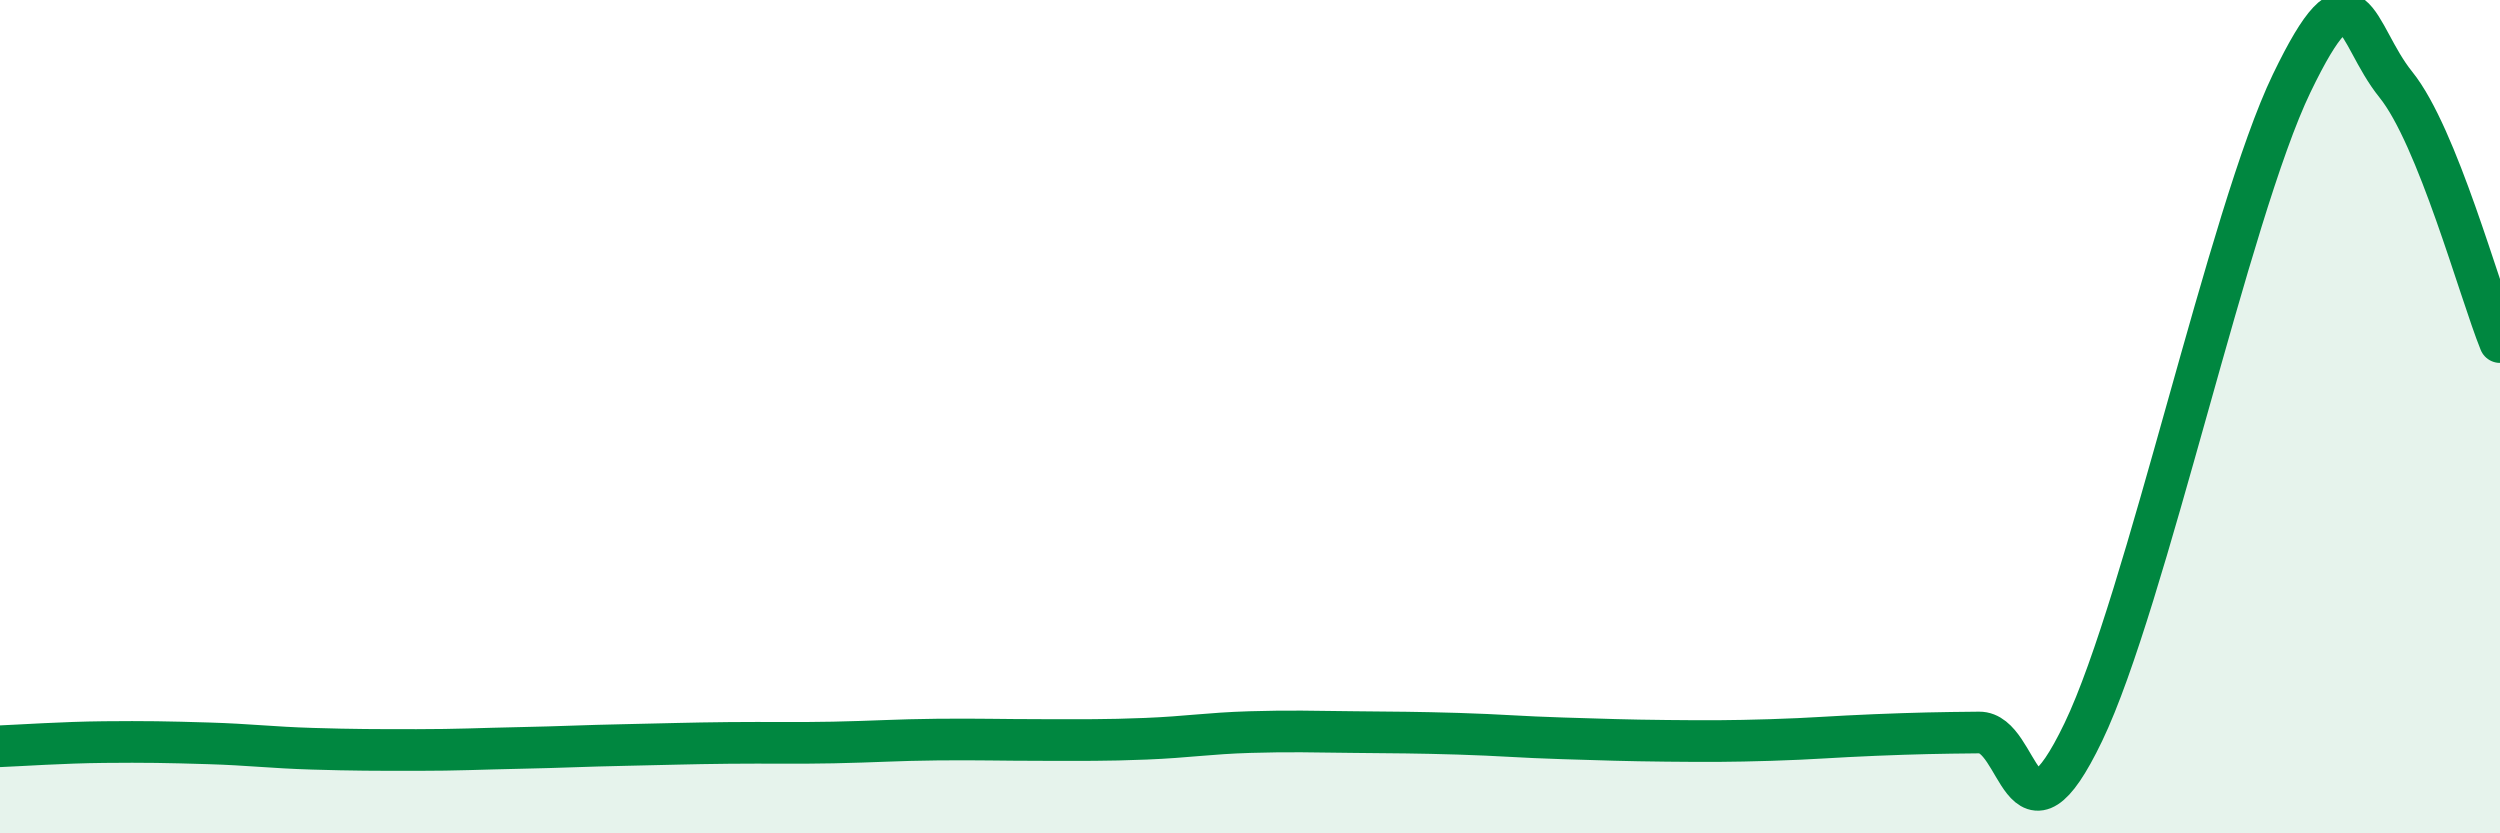
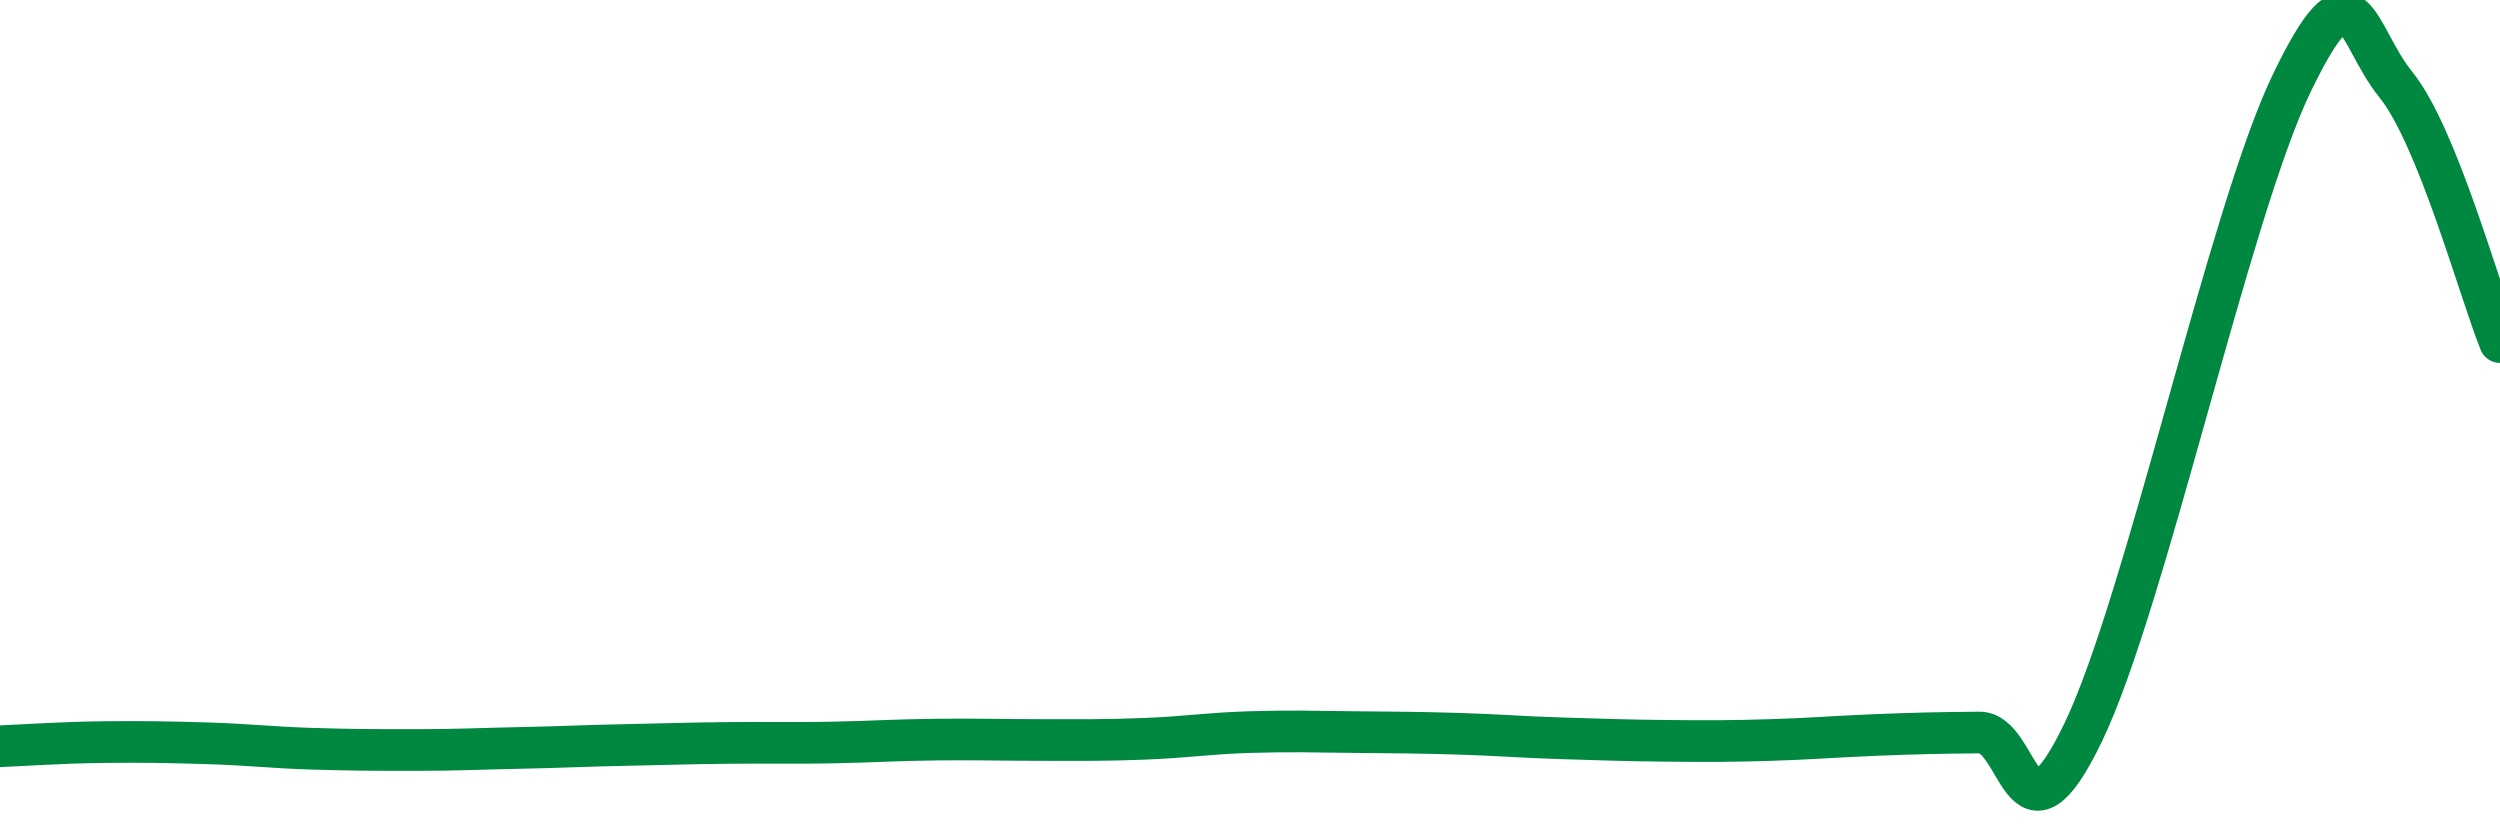
<svg xmlns="http://www.w3.org/2000/svg" width="60" height="20" viewBox="0 0 60 20">
-   <path d="M 0,17.91 C 0.5,17.89 1.5,17.82 2.5,17.81 C 3.5,17.8 4,17.81 5,17.84 C 6,17.87 6.5,17.94 7.5,17.97 C 8.5,18 9,18 10,18 C 11,18 11.5,17.97 12.5,17.95 C 13.5,17.93 14,17.9 15,17.88 C 16,17.86 16.5,17.84 17.5,17.83 C 18.5,17.82 19,17.84 20,17.82 C 21,17.8 21.5,17.76 22.5,17.75 C 23.5,17.74 24,17.76 25,17.76 C 26,17.76 26.5,17.77 27.5,17.73 C 28.5,17.69 29,17.6 30,17.57 C 31,17.54 31.5,17.56 32.5,17.57 C 33.5,17.58 34,17.58 35,17.61 C 36,17.64 36.5,17.69 37.5,17.72 C 38.5,17.75 39,17.77 40,17.78 C 41,17.79 41.5,17.79 42.5,17.76 C 43.5,17.73 44,17.68 45,17.64 C 46,17.6 46.5,17.59 47.5,17.58 C 48.5,17.57 48.5,20.69 50,17.57 C 51.5,14.45 53.5,5.11 55,2 C 56.5,-1.11 56.5,0.79 57.5,2.03 C 58.5,3.27 59.5,6.97 60,8.21L60 20L0 20Z" fill="#008740" opacity="0.1" stroke-linecap="round" stroke-linejoin="round" />
  <path d="M 0,17.91 C 0.5,17.89 1.5,17.82 2.5,17.81 C 3.5,17.8 4,17.81 5,17.84 C 6,17.87 6.5,17.94 7.5,17.97 C 8.5,18 9,18 10,18 C 11,18 11.5,17.97 12.5,17.95 C 13.5,17.93 14,17.9 15,17.88 C 16,17.86 16.5,17.84 17.5,17.83 C 18.5,17.82 19,17.84 20,17.82 C 21,17.8 21.5,17.76 22.5,17.75 C 23.5,17.74 24,17.76 25,17.76 C 26,17.76 26.5,17.77 27.5,17.73 C 28.5,17.69 29,17.6 30,17.57 C 31,17.54 31.5,17.56 32.5,17.57 C 33.5,17.58 34,17.58 35,17.61 C 36,17.64 36.5,17.69 37.5,17.72 C 38.5,17.75 39,17.77 40,17.78 C 41,17.79 41.5,17.79 42.5,17.76 C 43.5,17.73 44,17.68 45,17.64 C 46,17.6 46.5,17.59 47.5,17.58 C 48.5,17.57 48.5,20.69 50,17.57 C 51.5,14.45 53.5,5.11 55,2 C 56.5,-1.11 56.5,0.79 57.5,2.03 C 58.5,3.27 59.5,6.97 60,8.21" stroke="#008740" stroke-width="1" fill="none" stroke-linecap="round" stroke-linejoin="round" />
</svg>